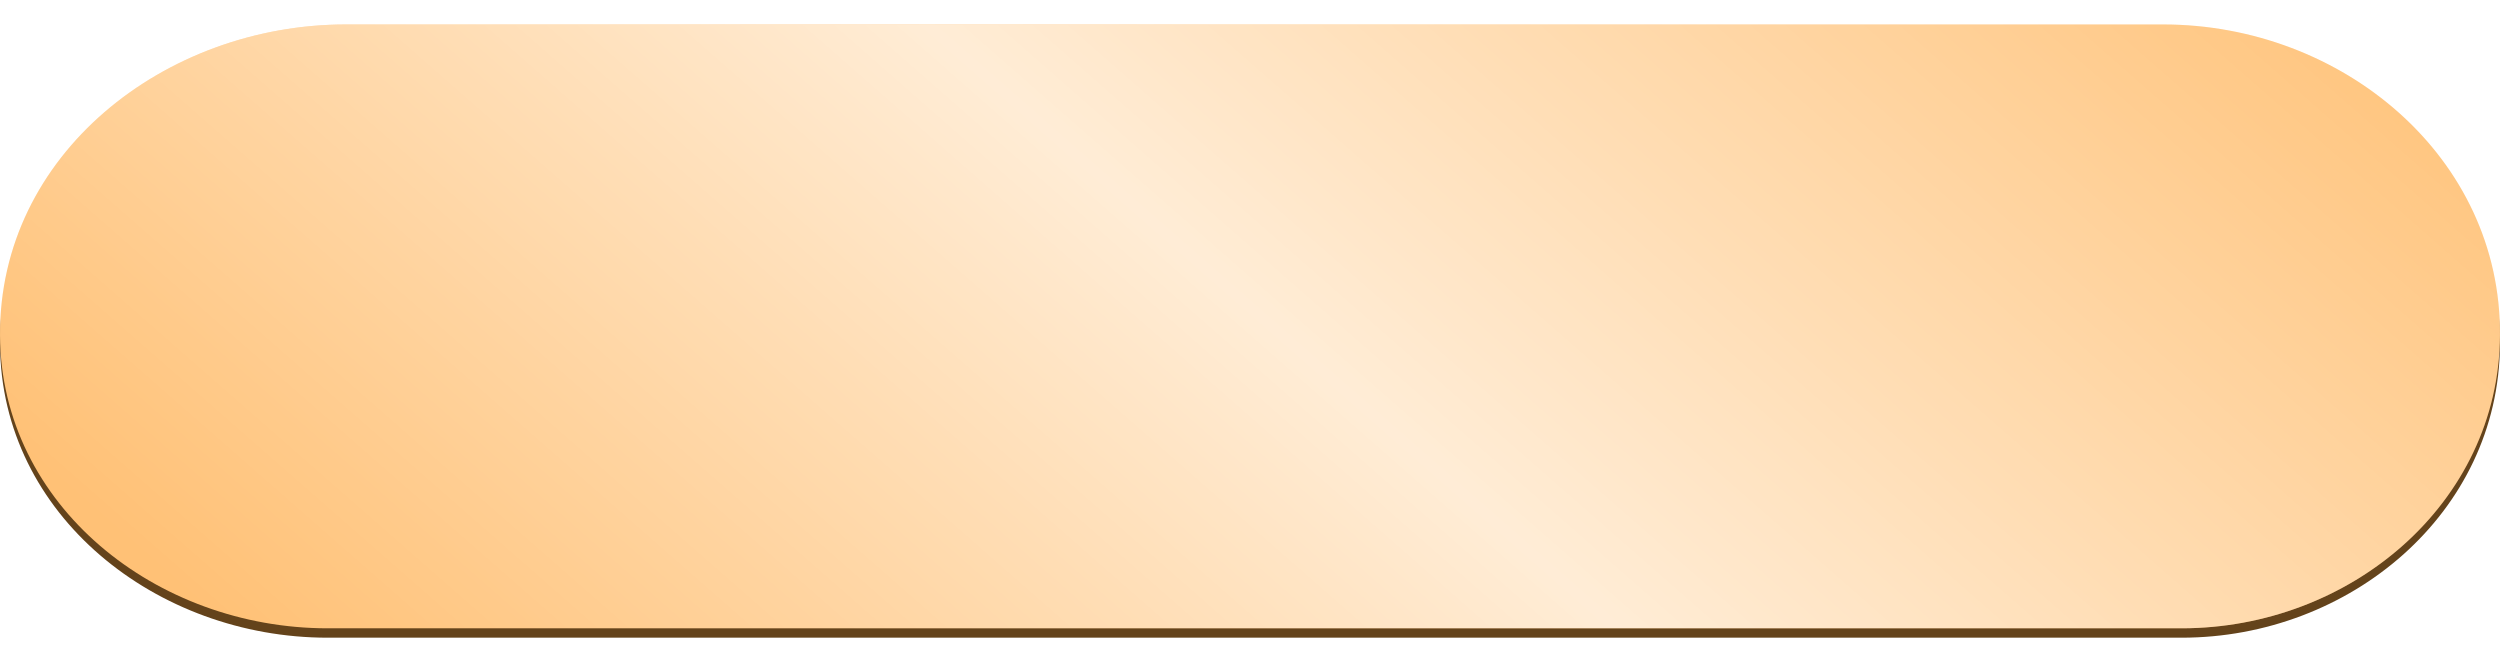
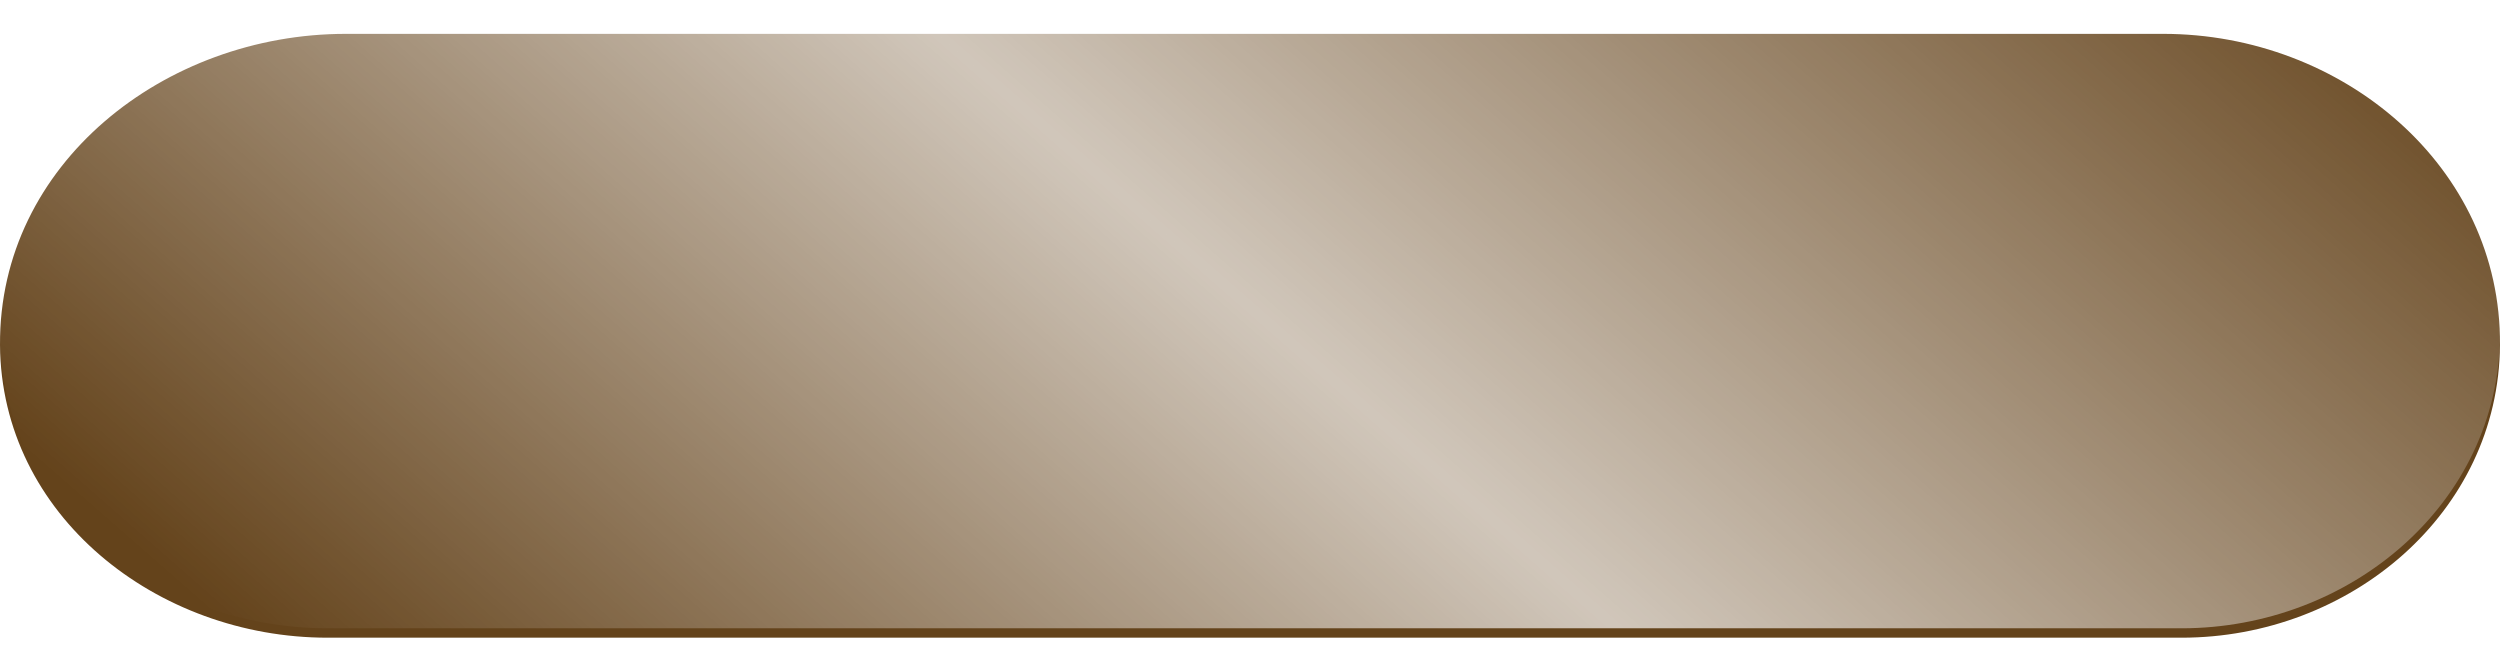
<svg xmlns="http://www.w3.org/2000/svg" width="283" height="73" viewBox="0 0 283 73" fill="none">
  <path d="M0.002 39.046C-0.132 18.544 18.643 3.833 39.145 3.833H244.879C265.117 3.833 283.146 18.808 282.997 39.046C282.858 58.092 265.996 72.187 246.949 72.187H37.079C17.762 72.187 0.128 58.363 0.002 39.046Z" fill="#64431B" />
  <g filter="url(#filter0_i_74_253)">
-     <path d="M0.002 35.214C-0.132 14.713 18.643 0.001 39.145 0.001H244.879C265.117 0.001 283.146 14.976 282.997 35.214C282.858 54.26 265.996 68.355 246.949 68.355H37.079C17.762 68.355 0.128 54.531 0.002 35.214Z" fill="#FFC176" />
    <path d="M0.002 35.214C-0.132 14.713 18.643 0.001 39.145 0.001H244.879C265.117 0.001 283.146 14.976 282.997 35.214C282.858 54.26 265.996 68.355 246.949 68.355H37.079C17.762 68.355 0.128 54.531 0.002 35.214Z" fill="url(#paint0_linear_74_253)" fill-opacity="0.7" />
  </g>
  <defs>
    <filter id="filter0_i_74_253" x="0.001" y="0.001" width="282.997" height="71.123" filterUnits="userSpaceOnUse" color-interpolation-filters="sRGB">
      <feFlood flood-opacity="0" result="BackgroundImageFix" />
      <feBlend mode="normal" in="SourceGraphic" in2="BackgroundImageFix" result="shape" />
      <feColorMatrix in="SourceAlpha" type="matrix" values="0 0 0 0 0 0 0 0 0 0 0 0 0 0 0 0 0 0 127 0" result="hardAlpha" />
      <feOffset dy="2.768" />
      <feGaussianBlur stdDeviation="3.46" />
      <feComposite in2="hardAlpha" operator="arithmetic" k2="-1" k3="1" />
      <feColorMatrix type="matrix" values="0 0 0 0 1 0 0 0 0 1 0 0 0 0 1 0 0 0 0.35 0" />
      <feBlend mode="normal" in2="shape" result="effect1_innerShadow_74_253" />
    </filter>
    <linearGradient id="paint0_linear_74_253" x1="255.715" y1="-24.855" x2="109.819" y2="141.787" gradientUnits="userSpaceOnUse">
      <stop offset="0.007" stop-color="white" stop-opacity="0" />
      <stop offset="0.533" stop-color="white" />
      <stop offset="1" stop-color="white" stop-opacity="0" />
    </linearGradient>
  </defs>
</svg>